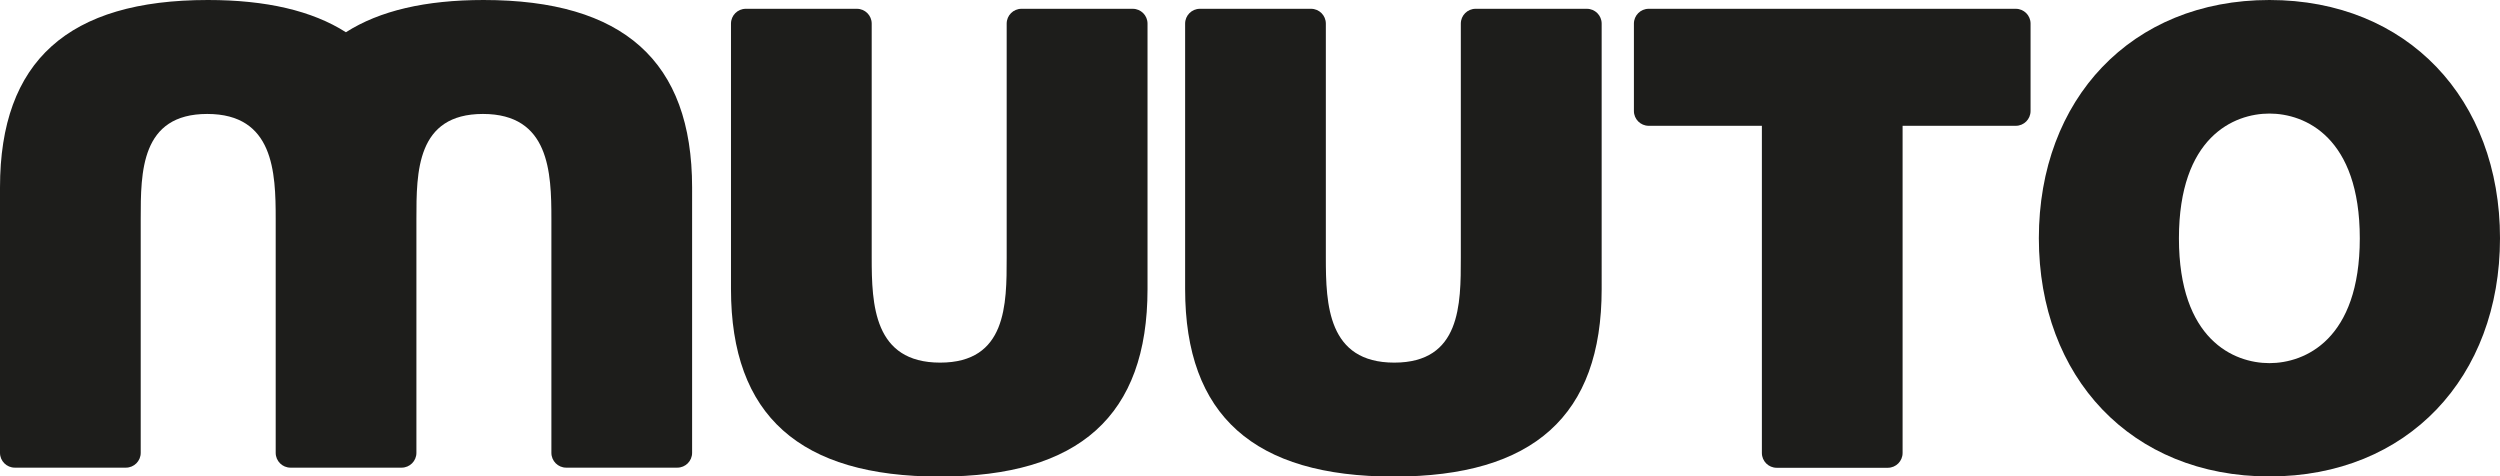
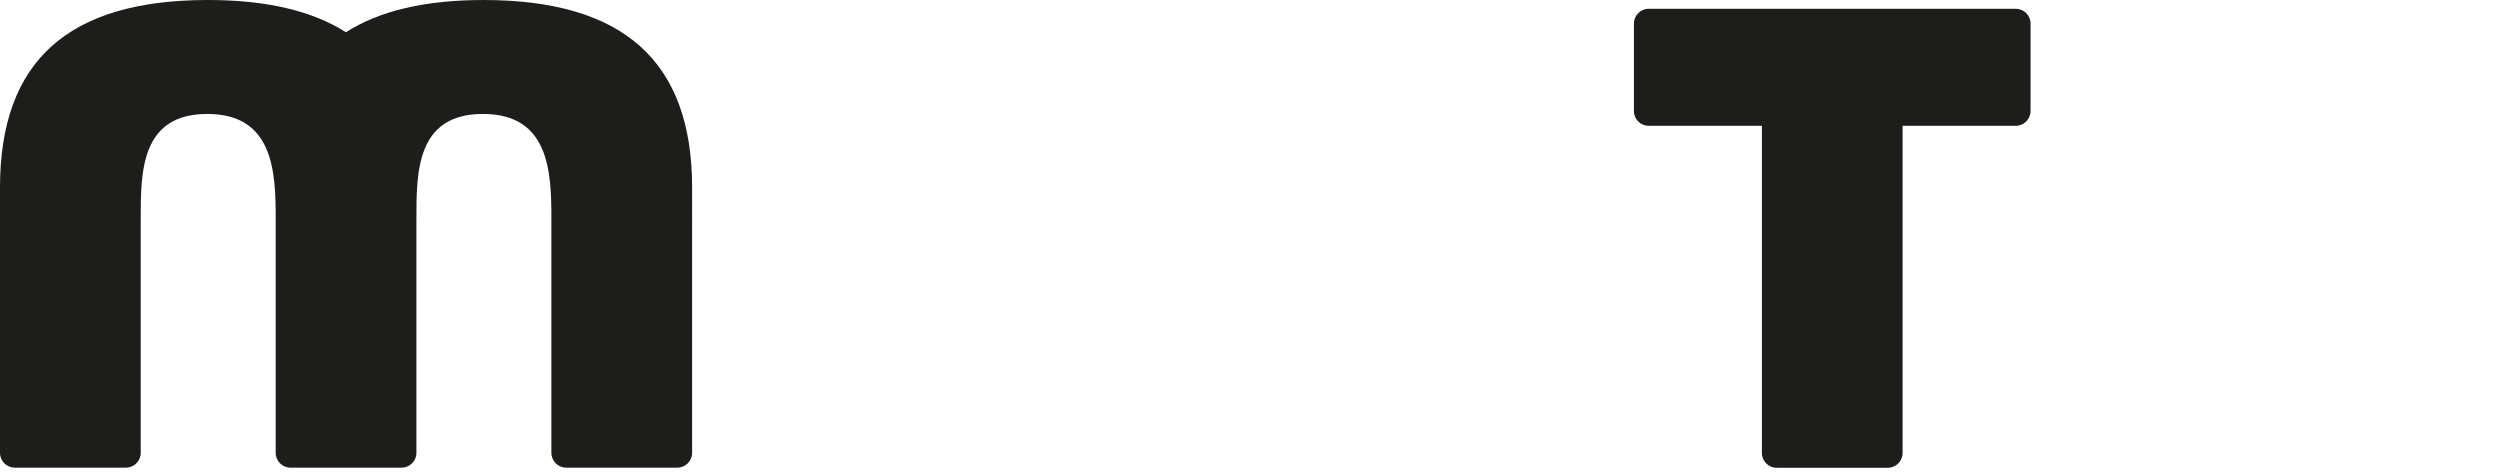
<svg xmlns="http://www.w3.org/2000/svg" id="Layer_5" data-name="Layer 5" viewBox="0 0 196.14 37.38">
  <defs>
    <style>
      .cls-1 {
        fill: #1d1d1b;
      }
    </style>
  </defs>
-   <path class="cls-1" d="M178.05,0c-10.85,0-18.09,7.8-18.09,18.69s7.24,18.69,18.09,18.69,18.09-7.79,18.09-18.69S188.89,0,178.05,0ZM178.05,28.49c-2.8,0-7.1-1.85-7.1-9.79s4.3-9.79,7.1-9.79,7.09,1.85,7.09,9.79-4.3,9.79-7.09,9.79Z" />
-   <path class="cls-1" d="M88.86.69h-8.72c-.64,0-1.16.52-1.16,1.16v18.37c0,3.66,0,8.23-5.22,8.23s-5.37-4.57-5.37-8.23V1.85c0-.64-.52-1.16-1.16-1.16h-8.72c-.64,0-1.16.52-1.16,1.16v20.83c0,9.94,5.42,14.71,16.37,14.71s16.31-4.77,16.31-14.71V1.85c0-.64-.52-1.16-1.16-1.16Z" />
-   <path class="cls-1" d="M124.49.69h-8.72c-.64,0-1.16.52-1.16,1.16v18.37c0,3.66,0,8.23-5.22,8.23s-5.37-4.57-5.37-8.23V1.85c0-.64-.52-1.16-1.16-1.16h-8.72c-.64,0-1.16.52-1.16,1.16v20.83c0,9.94,5.42,14.71,16.37,14.71s16.31-4.77,16.31-14.71V1.85c0-.64-.52-1.16-1.16-1.16Z" />
  <path class="cls-1" d="M37.95,0c-4.57,0-8.17.84-10.81,2.53-2.65-1.69-6.26-2.53-10.83-2.53C5.37,0,0,4.77,0,14.71v20.82c0,.64.52,1.16,1.16,1.16h8.72c.64,0,1.16-.52,1.16-1.16v-18.36c0-3.67,0-8.23,5.22-8.23s5.37,4.57,5.37,8.23v18.36c0,.64.52,1.16,1.16,1.16h8.72c.64,0,1.16-.52,1.16-1.16v-18.36c0-3.67,0-8.23,5.22-8.23s5.37,4.57,5.37,8.23v18.36c0,.64.52,1.16,1.16,1.16h8.72c.64,0,1.16-.52,1.16-1.16V14.71c0-9.94-5.42-14.71-16.37-14.71Z" />
  <path class="cls-1" d="M158.15.69h-28.8c-.64,0-1.16.52-1.16,1.16v6.86c0,.64.52,1.16,1.16,1.16h8.88v25.67c0,.64.52,1.16,1.16,1.16h8.72c.64,0,1.16-.52,1.16-1.16V9.87h8.88c.64,0,1.16-.52,1.16-1.16V1.85c0-.64-.52-1.16-1.16-1.16Z" />
</svg>